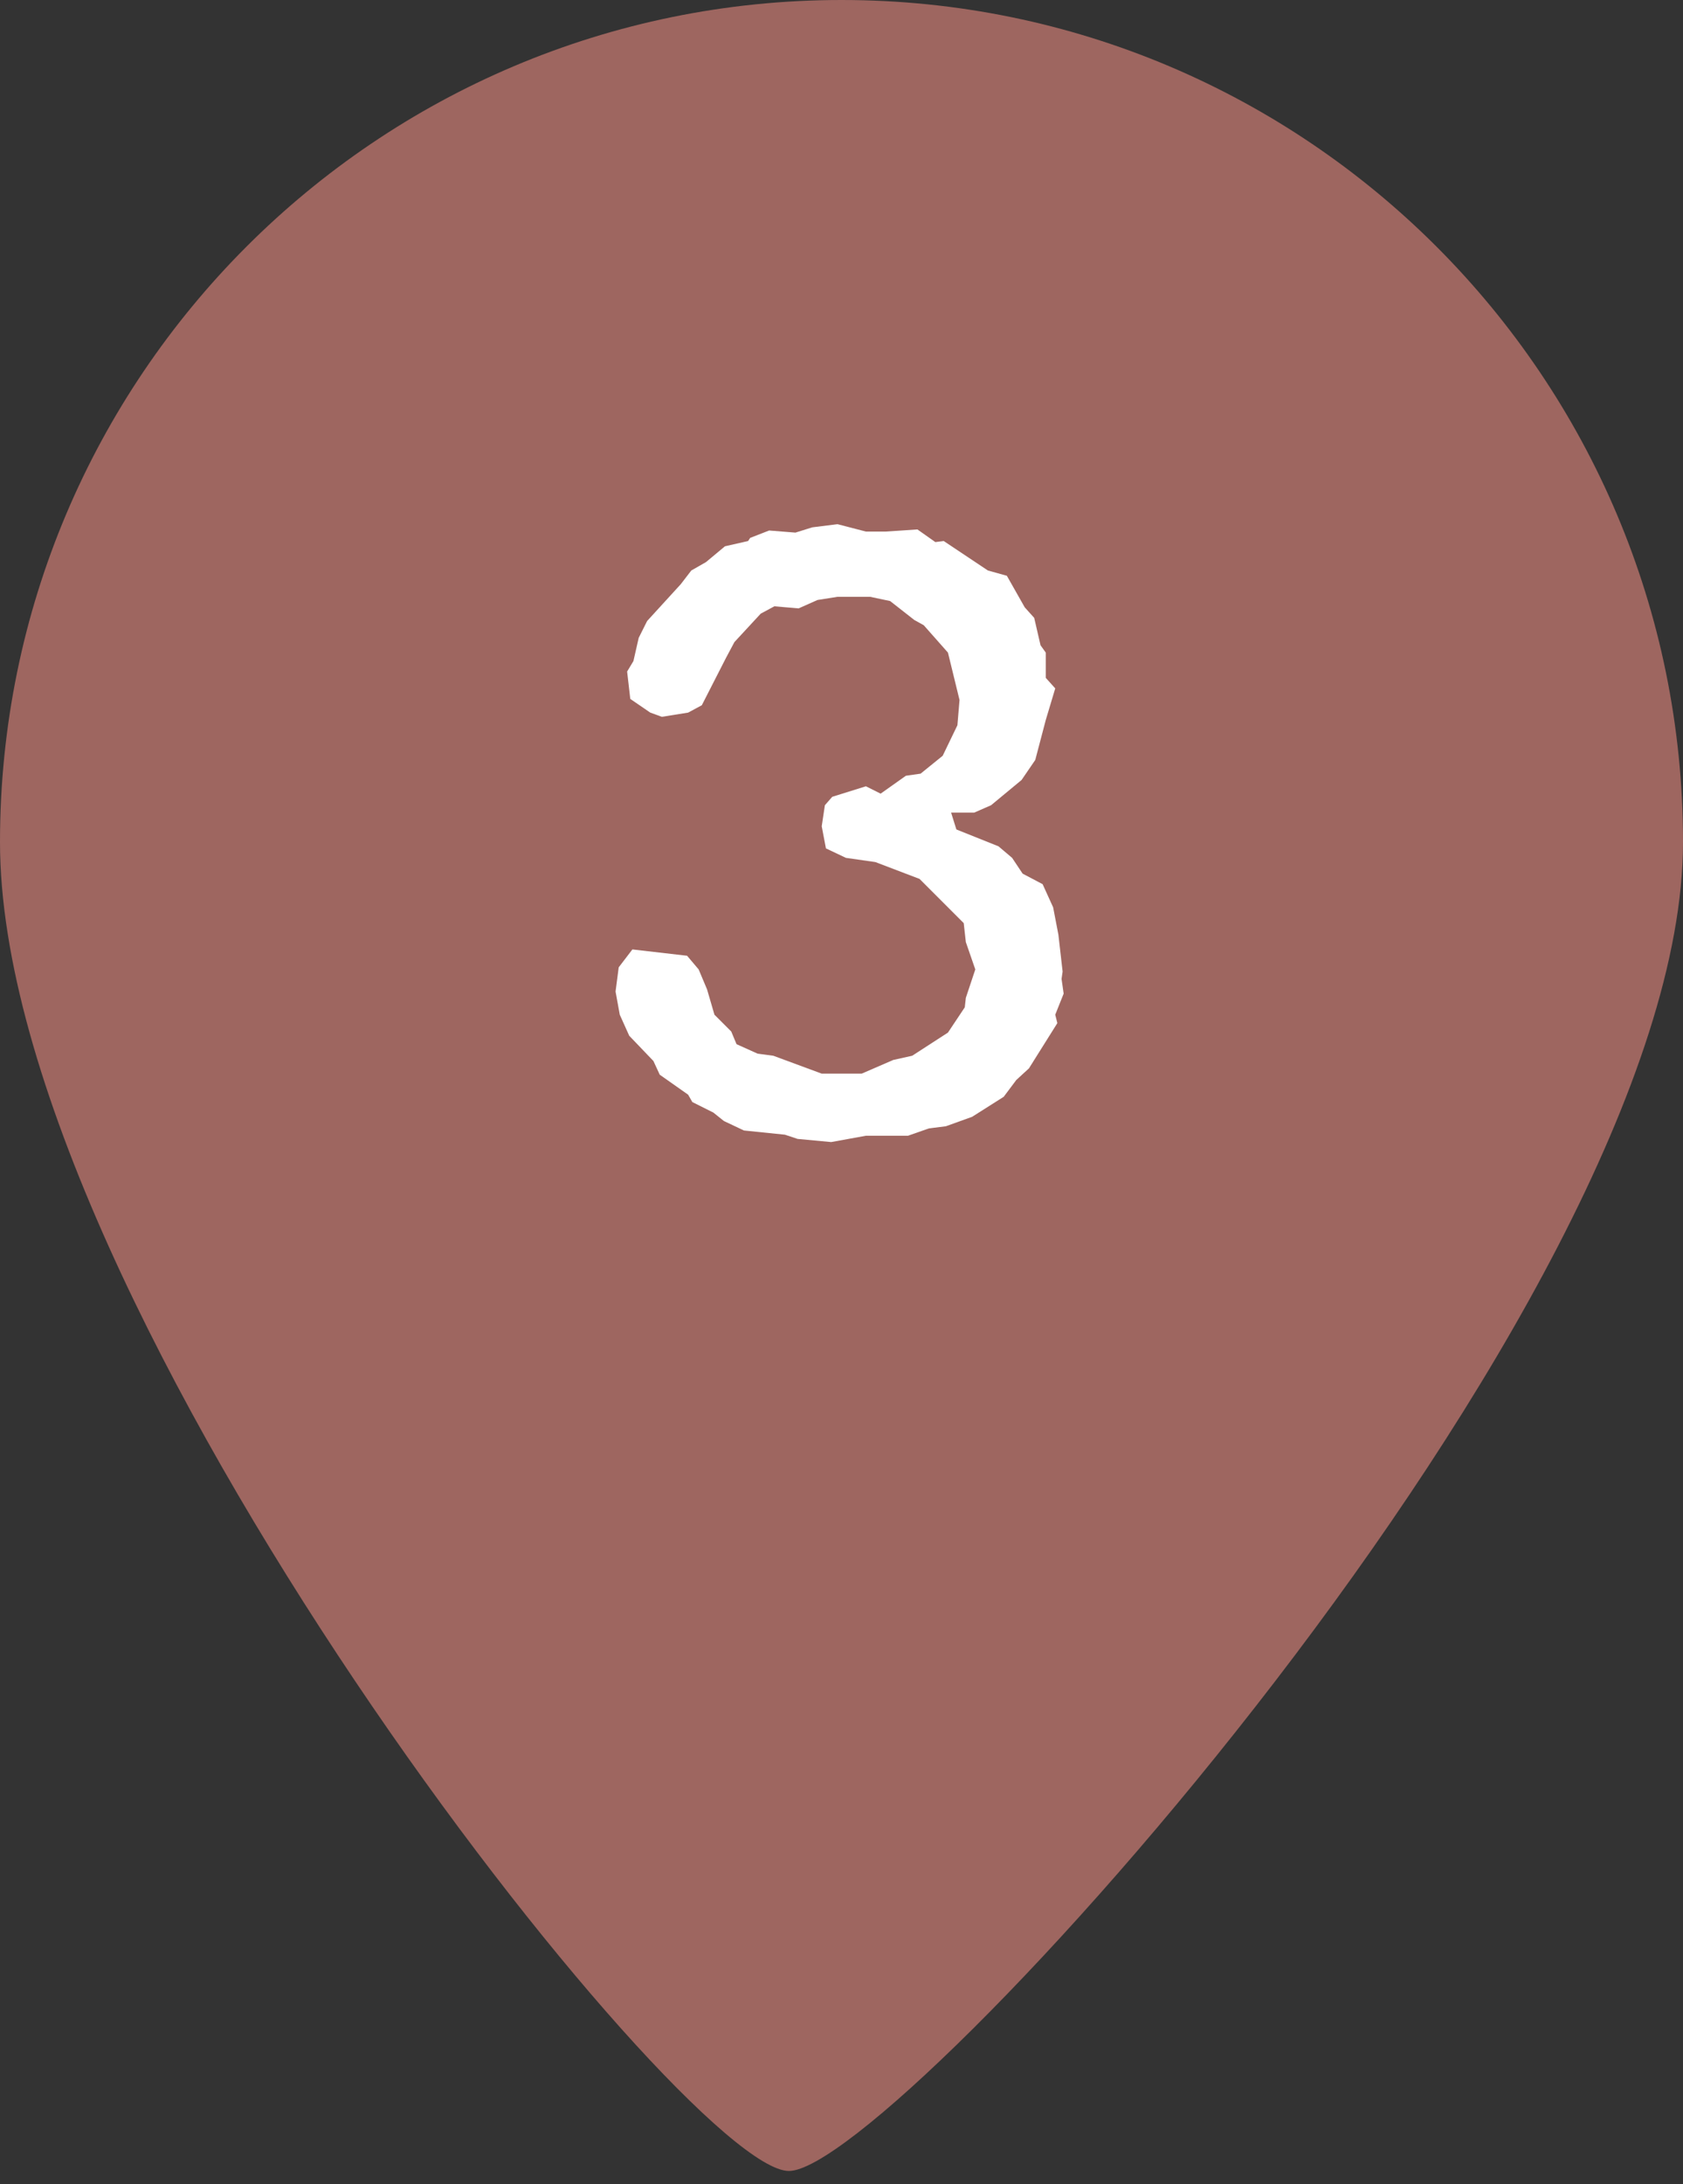
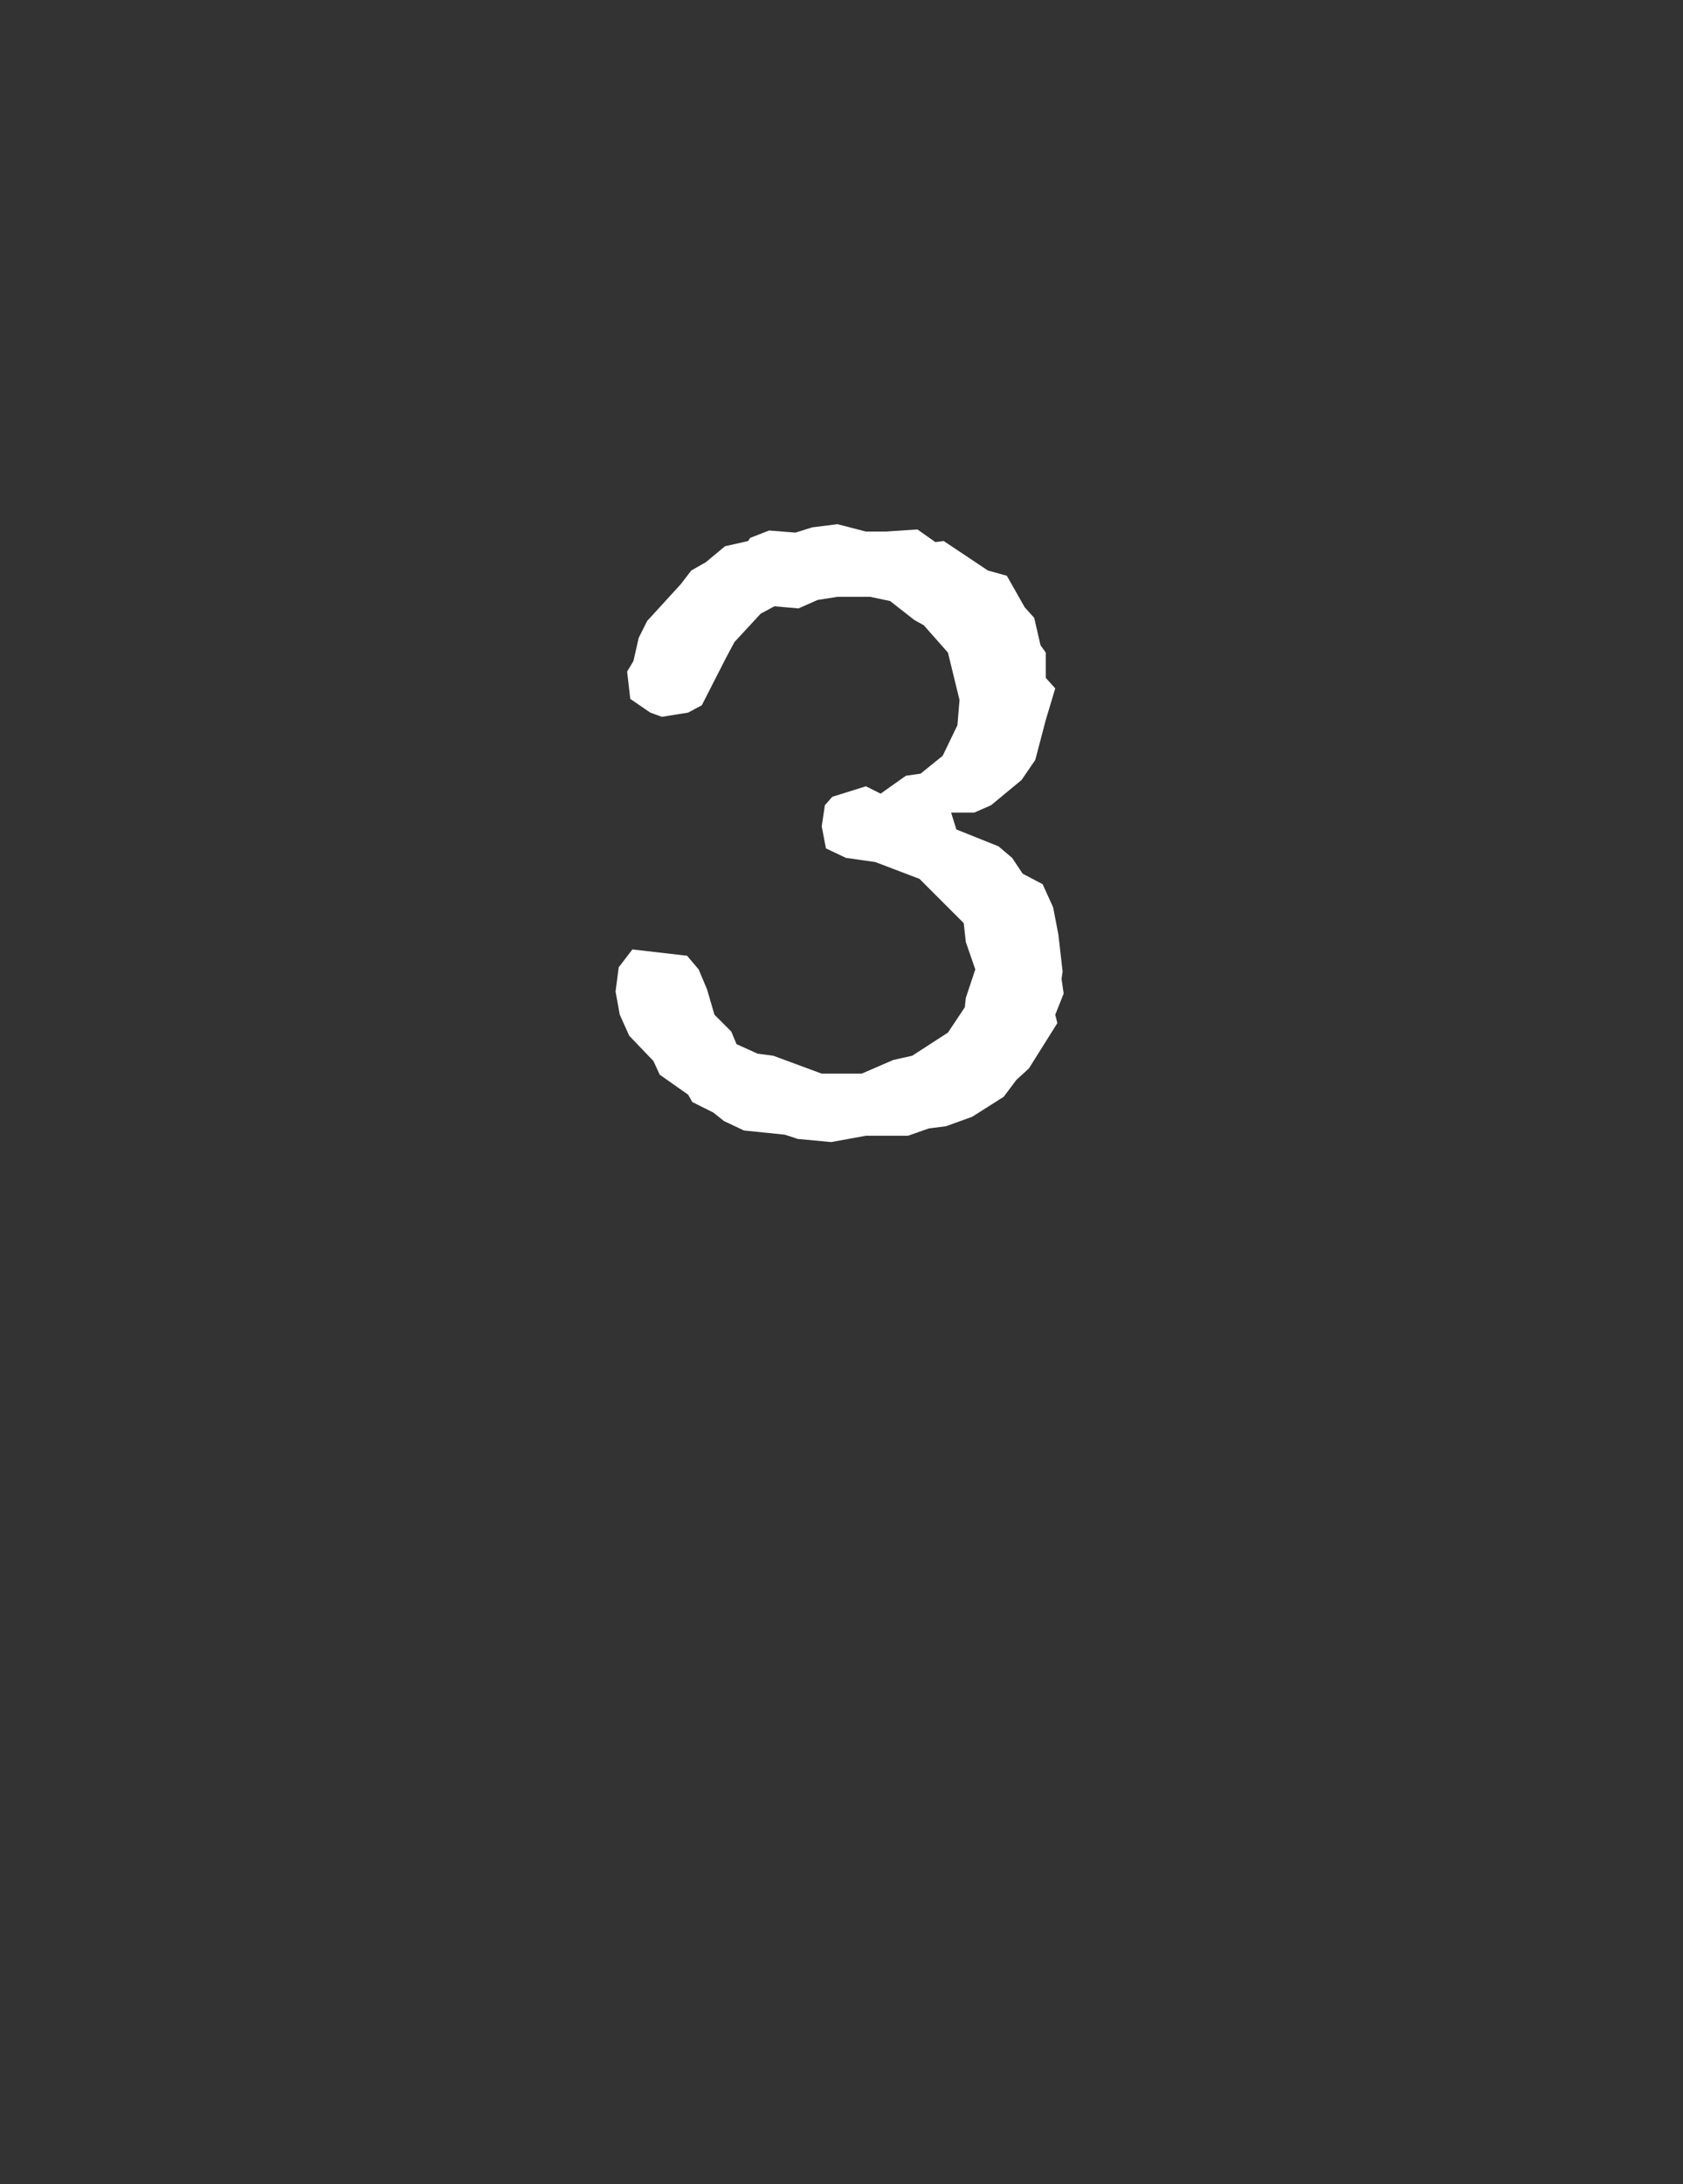
<svg xmlns="http://www.w3.org/2000/svg" width="64" height="83" viewBox="0 0 64 83" fill="none">
  <rect x="0" y="0" width="64" height="83" fill="#333333" stroke="none" />
-   <path d="M64 32C64 49.673 34 82.5 30 82.5C26 82.5 0 49.673 0 32C0 14.327 14.327 0 32 0C49.673 0 64 14.327 64 32Z" fill="#9E6660" />
  <path d="M40.408 36.92L40.368 37.2L40.448 37.76L40.128 38.56L40.208 38.88L39.128 40.6L38.648 41.04L38.168 41.68L36.968 42.44L35.968 42.8L35.328 42.88L34.528 43.16H32.928L31.608 43.4L30.328 43.28L29.848 43.12L28.288 42.96L27.528 42.6L27.128 42.28L26.328 41.88L26.168 41.6L25.088 40.84L24.848 40.32L23.928 39.36L23.568 38.56L23.408 37.68L23.528 36.76L24.048 36.08L26.128 36.32L26.568 36.84L26.888 37.6L27.168 38.56L27.808 39.2L28.008 39.68L28.808 40.04L29.408 40.12L31.248 40.8H32.768L33.968 40.28L34.688 40.12L36.048 39.24L36.688 38.28L36.728 37.92L37.088 36.84L36.728 35.8L36.648 35.08L34.968 33.4L33.288 32.76L32.168 32.6L31.408 32.24L31.248 31.4L31.368 30.6L31.648 30.28L32.928 29.88L33.488 30.16L34.448 29.48L35.008 29.4L35.848 28.72L36.408 27.56L36.488 26.6L36.048 24.8L35.128 23.76L34.768 23.56L33.848 22.84L33.088 22.68H31.848L31.088 22.8L30.368 23.12L29.448 23.04L28.928 23.32L27.928 24.4L27.608 25L26.688 26.8L26.168 27.08L25.168 27.24L24.728 27.08L23.968 26.56L23.848 25.52L24.088 25.12L24.288 24.24L24.608 23.6L25.888 22.2L26.288 21.68L26.848 21.36L27.568 20.76L28.448 20.56L28.528 20.44L29.248 20.16L30.248 20.24L30.888 20.04L31.848 19.92L32.928 20.2H33.688L34.888 20.12L35.568 20.6L35.888 20.56L37.568 21.68L38.288 21.88L38.968 23.08L39.328 23.48L39.568 24.52L39.768 24.8V25.76L40.128 26.16L39.768 27.36L39.368 28.88L38.848 29.64L37.688 30.6L37.048 30.88H36.168L36.368 31.52L37.968 32.16L38.488 32.6L38.888 33.2L39.648 33.6L40.048 34.48L40.248 35.52L40.408 36.92Z" fill="white" />
</svg>